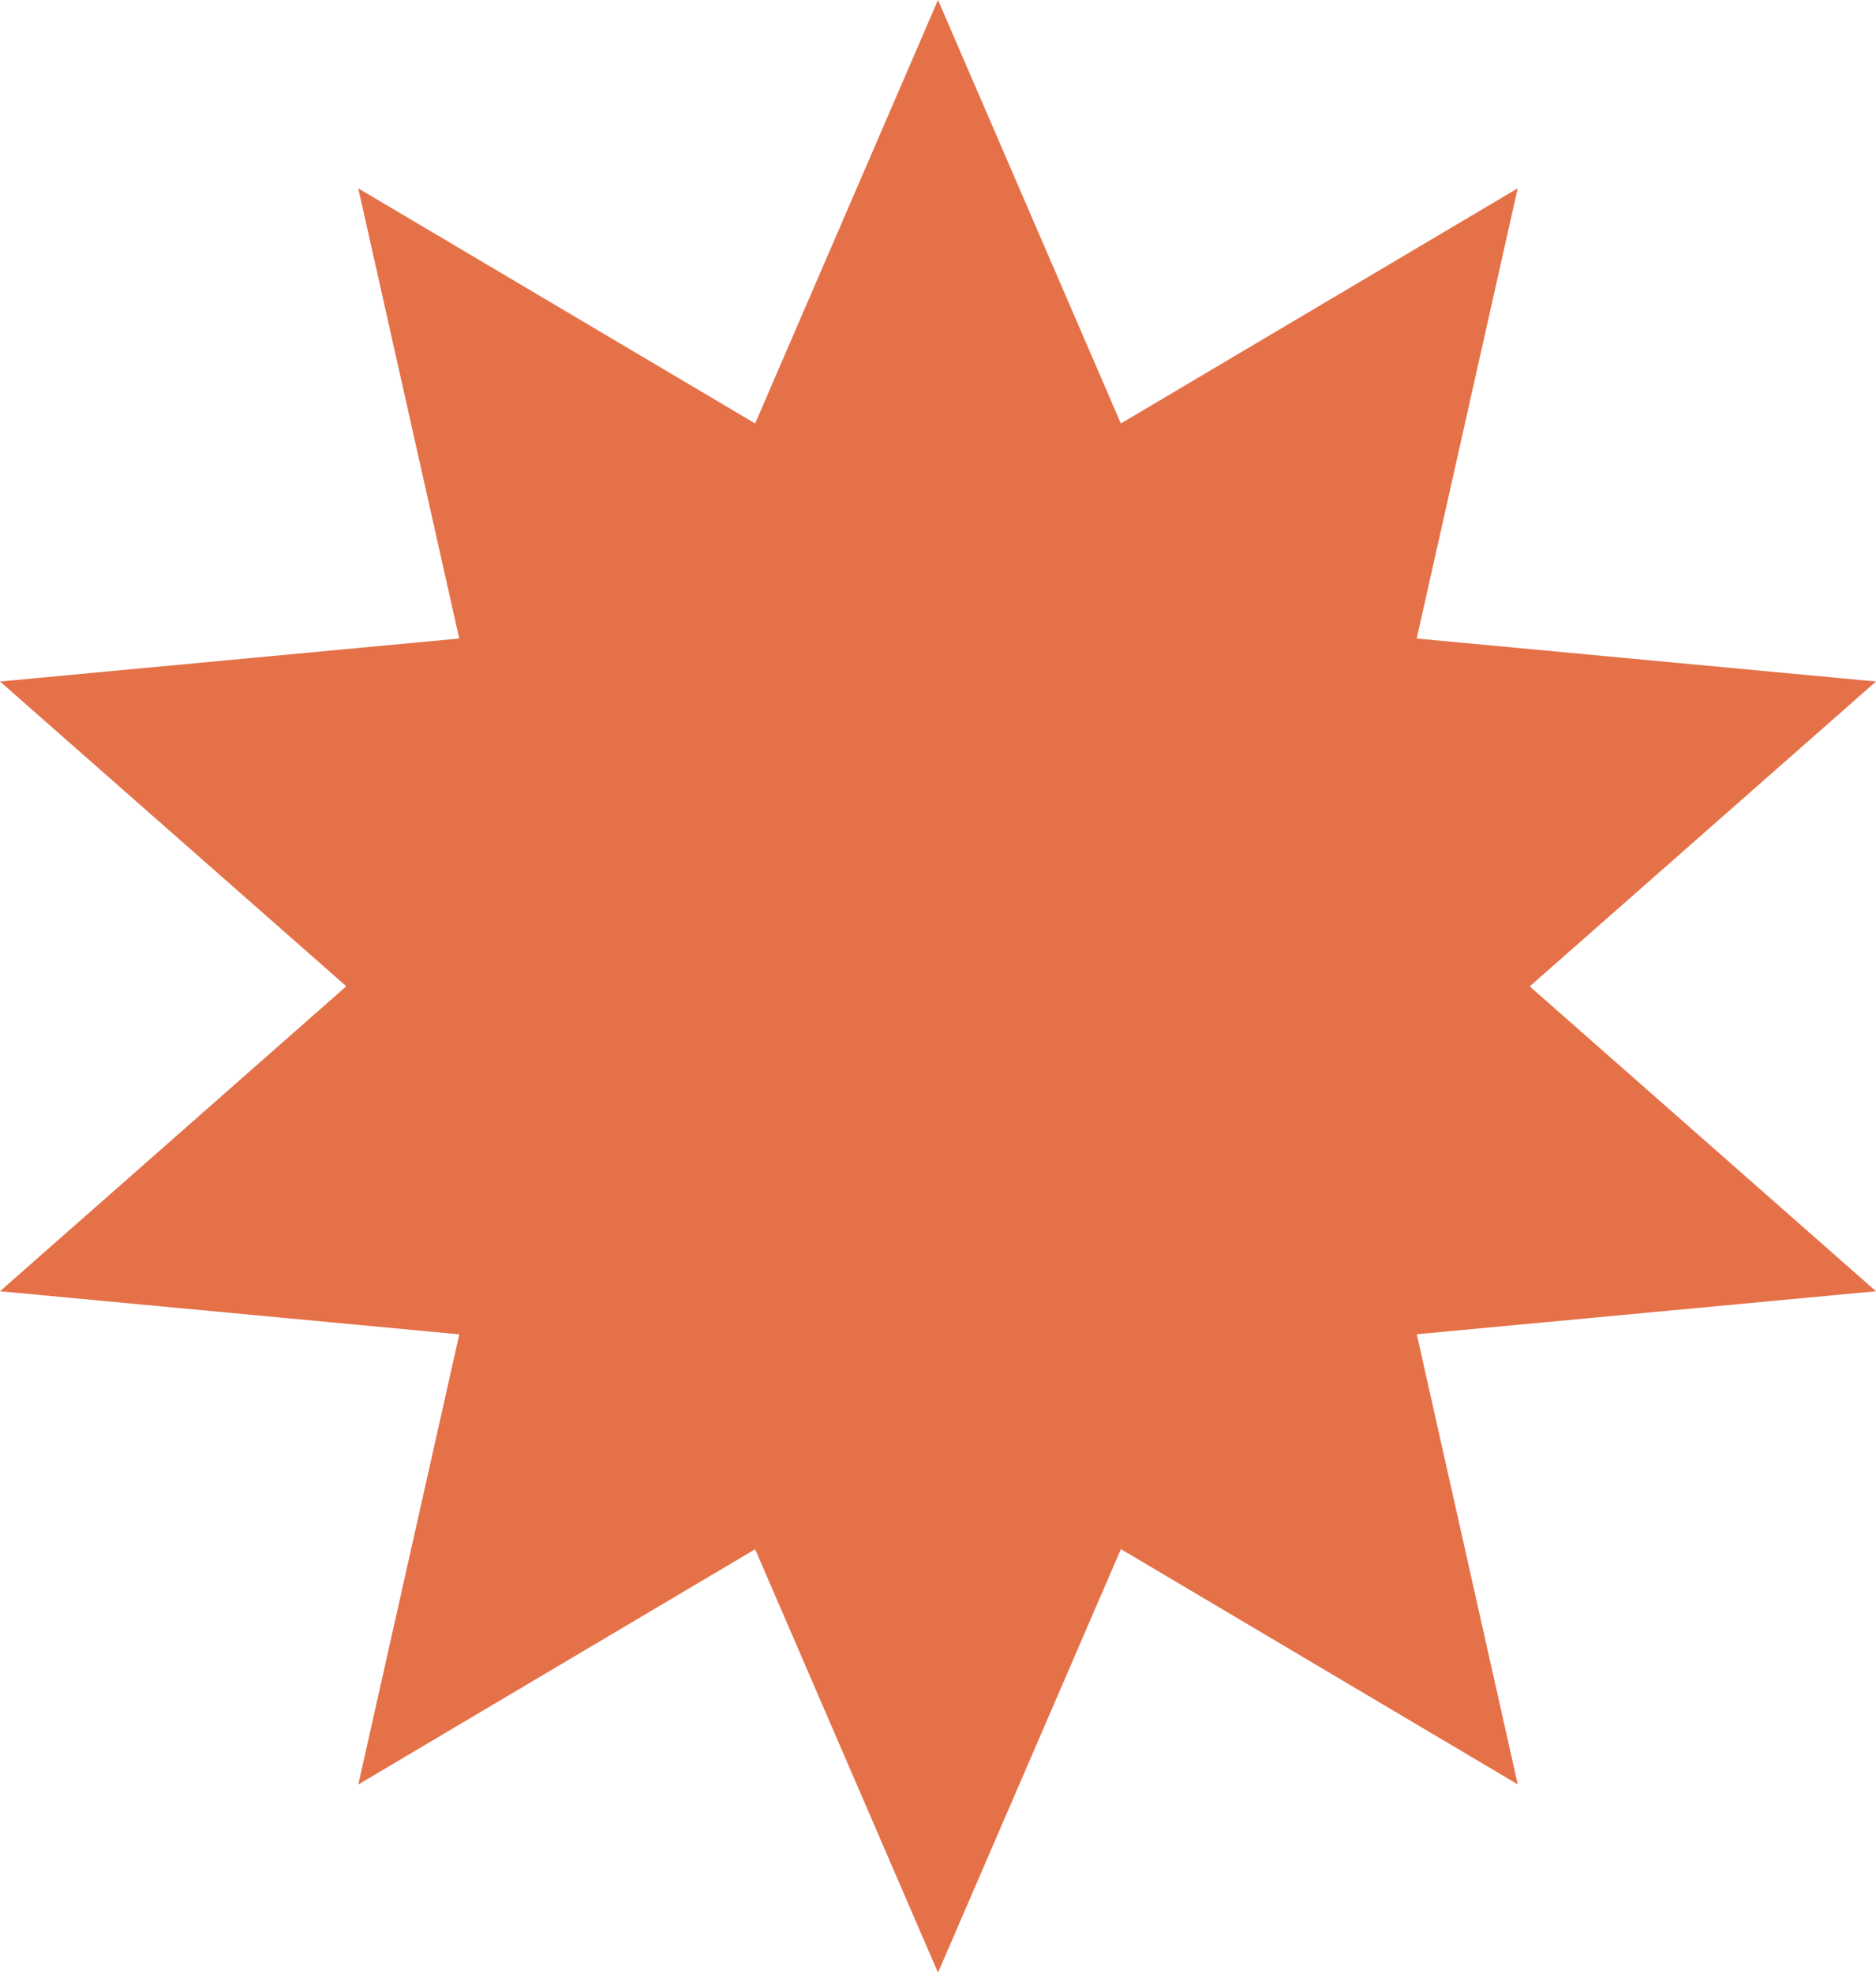
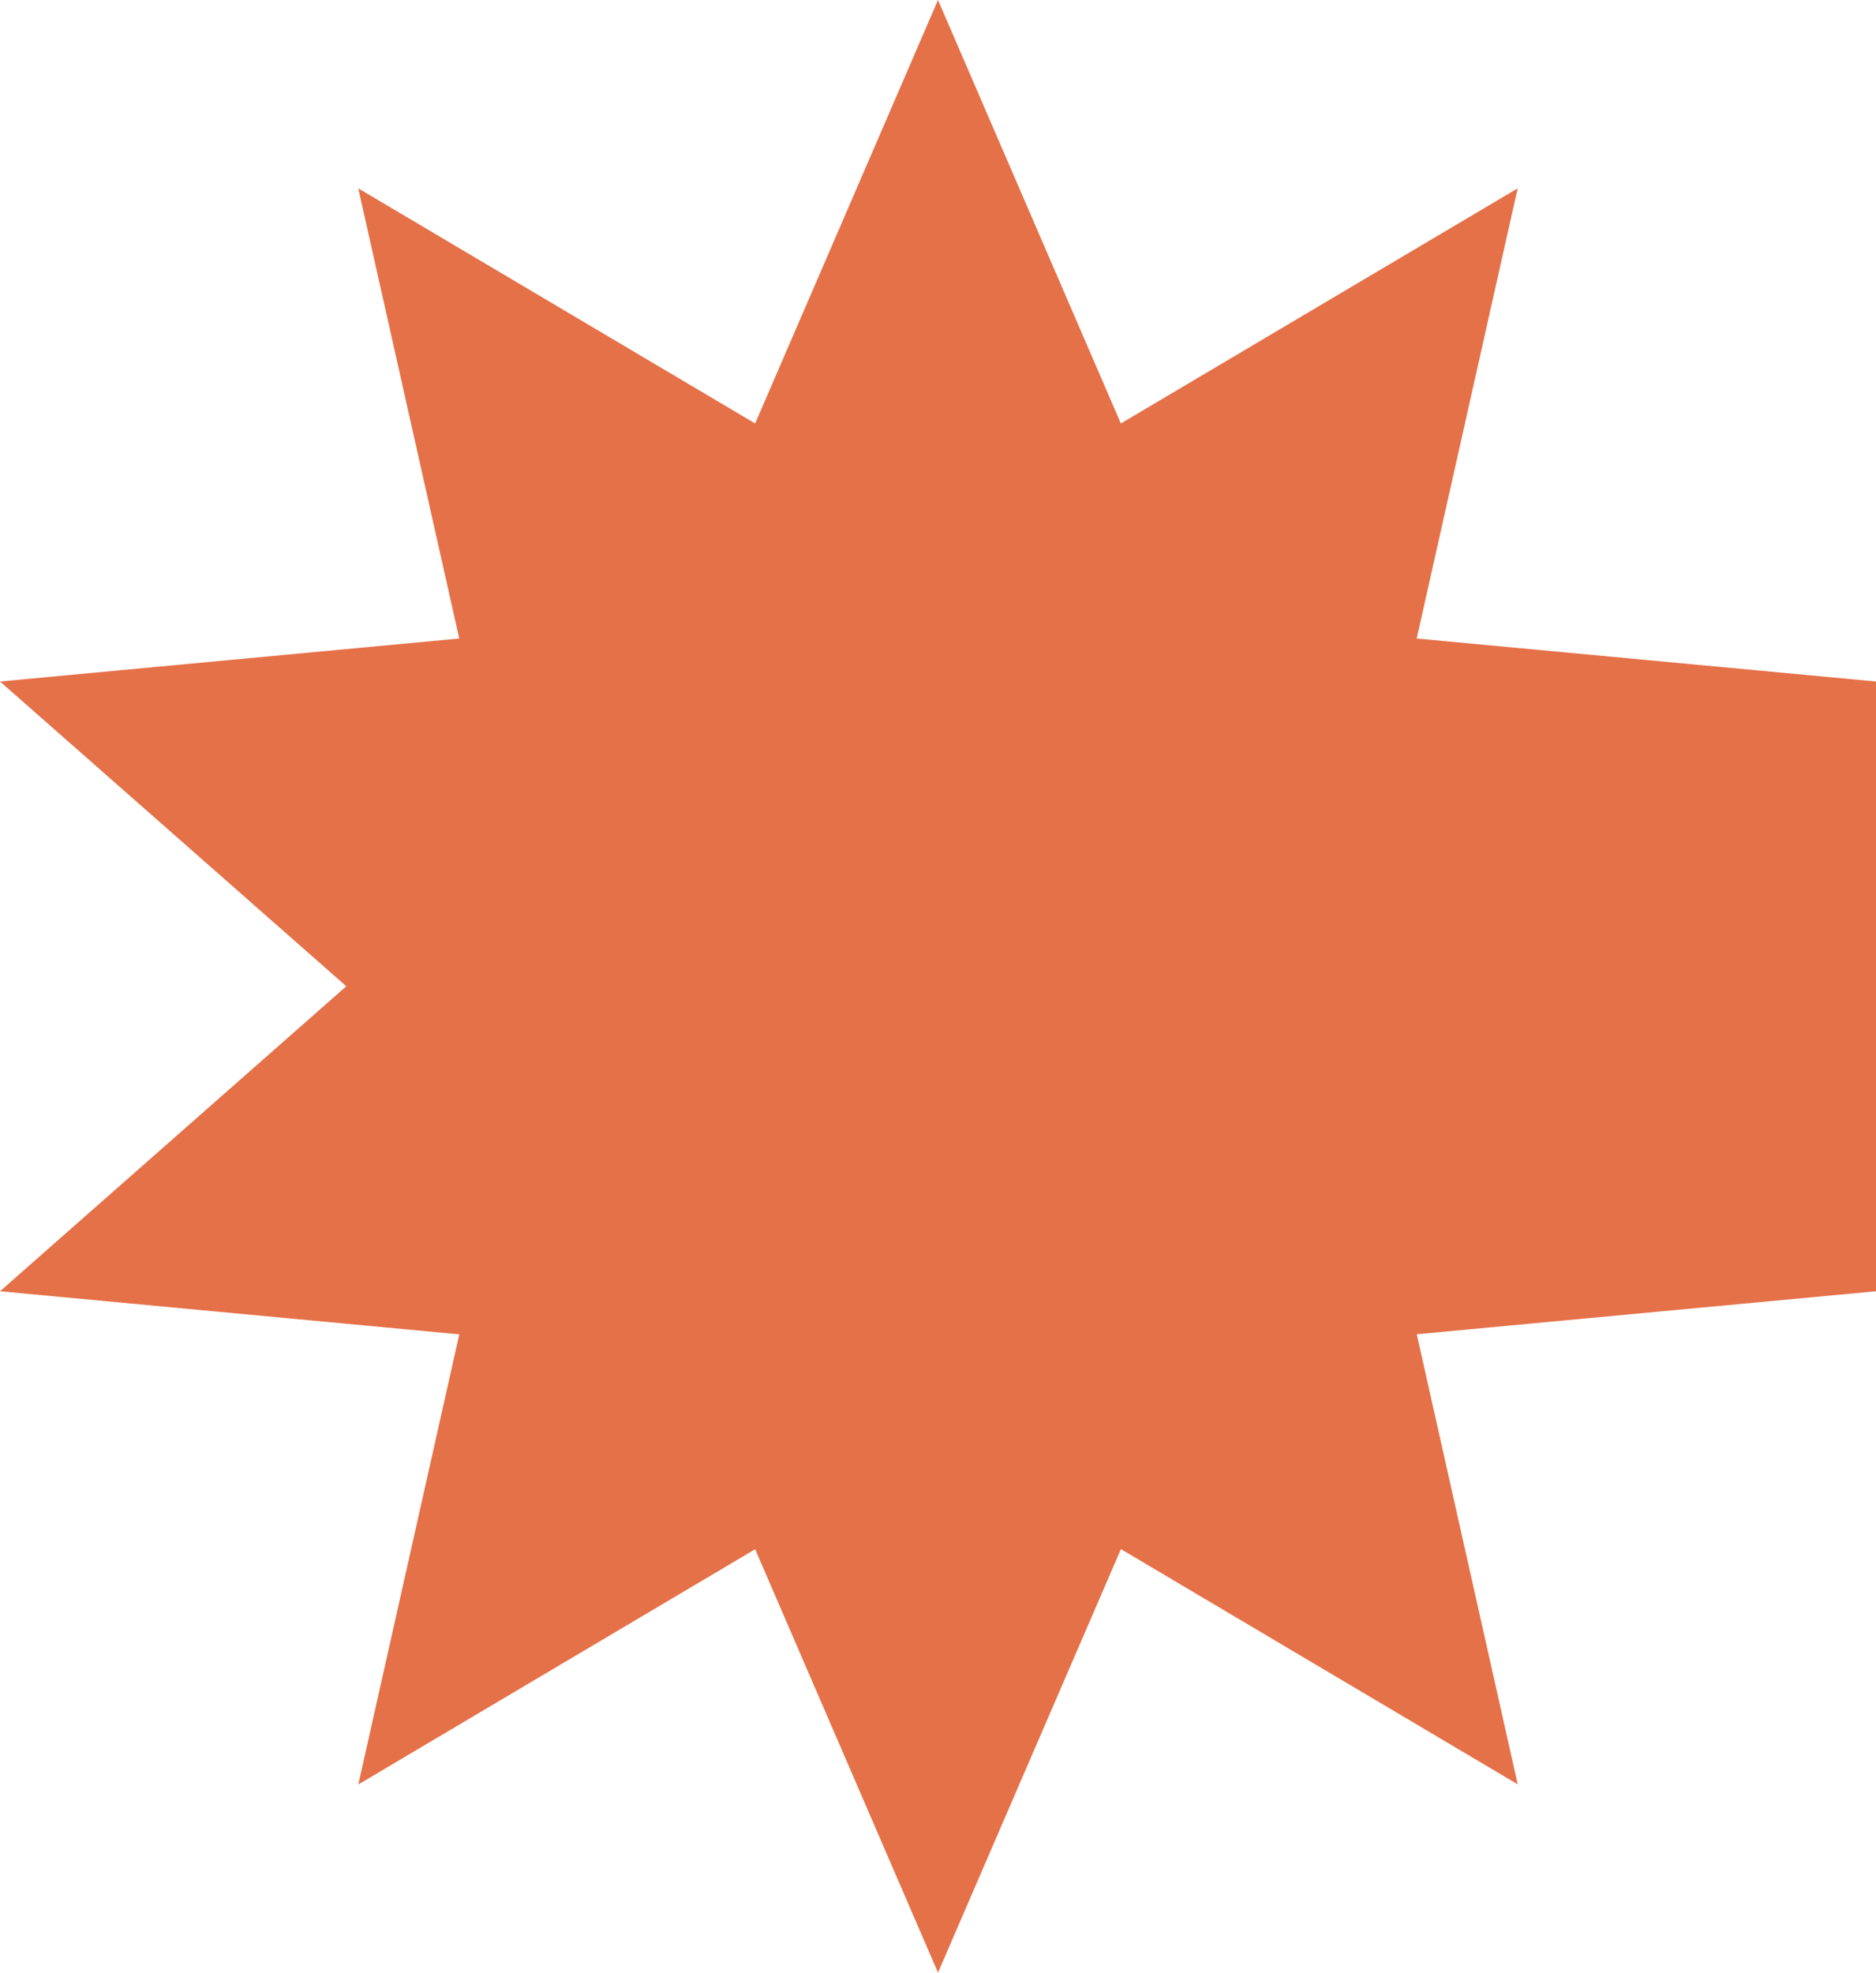
<svg xmlns="http://www.w3.org/2000/svg" id="icon-toge" width="34" height="35.748" viewBox="0 0 34 35.748">
-   <path id="pass_59" data-name="pass 59" d="M17,0,13.686,7.674,6.493,3.413l1.83,8.158L0,12.35l6.276,5.523L0,23.4l8.324.781-1.83,8.157,7.192-4.263L17,35.748l3.315-7.675,7.192,4.263-1.83-8.157L34,23.4l-6.276-5.525L34,12.35l-8.324-.779,1.83-8.158L20.314,7.674Z" transform="translate(0 0)" fill="#E57149" />
+   <path id="pass_59" data-name="pass 59" d="M17,0,13.686,7.674,6.493,3.413l1.83,8.158L0,12.35l6.276,5.523L0,23.4l8.324.781-1.83,8.157,7.192-4.263L17,35.748l3.315-7.675,7.192,4.263-1.83-8.157L34,23.4L34,12.35l-8.324-.779,1.83-8.158L20.314,7.674Z" transform="translate(0 0)" fill="#E57149" />
</svg>